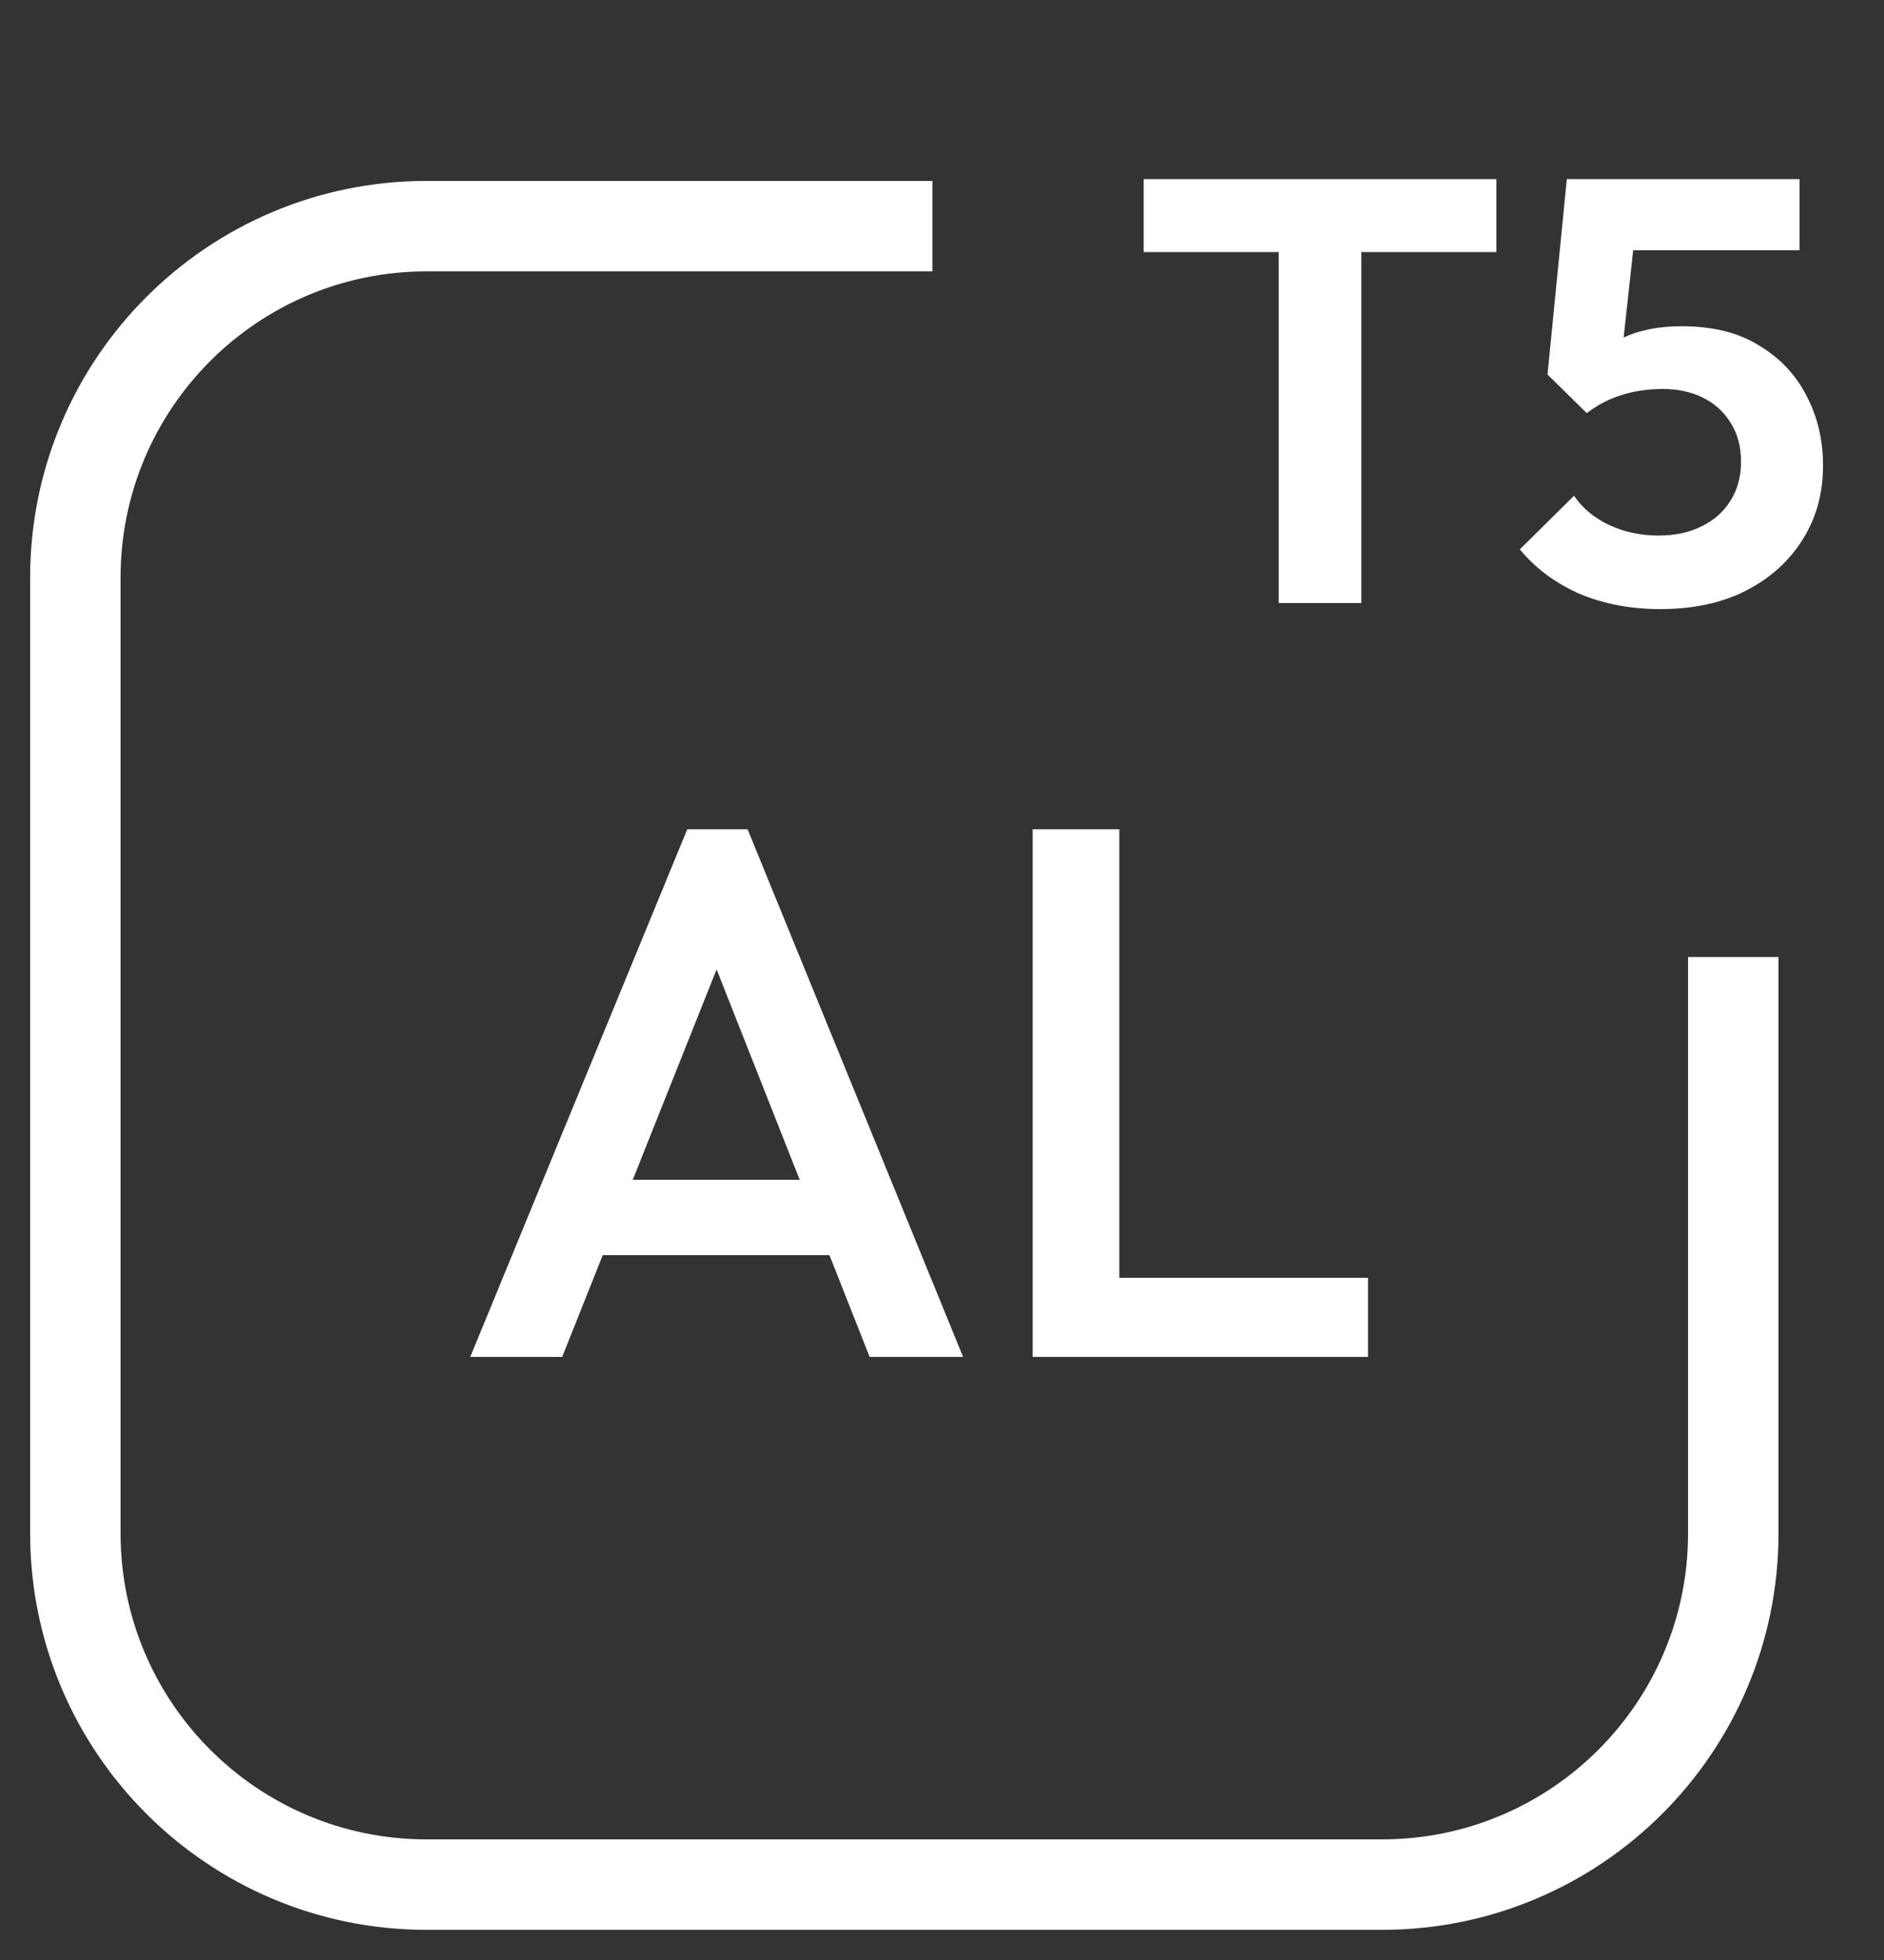
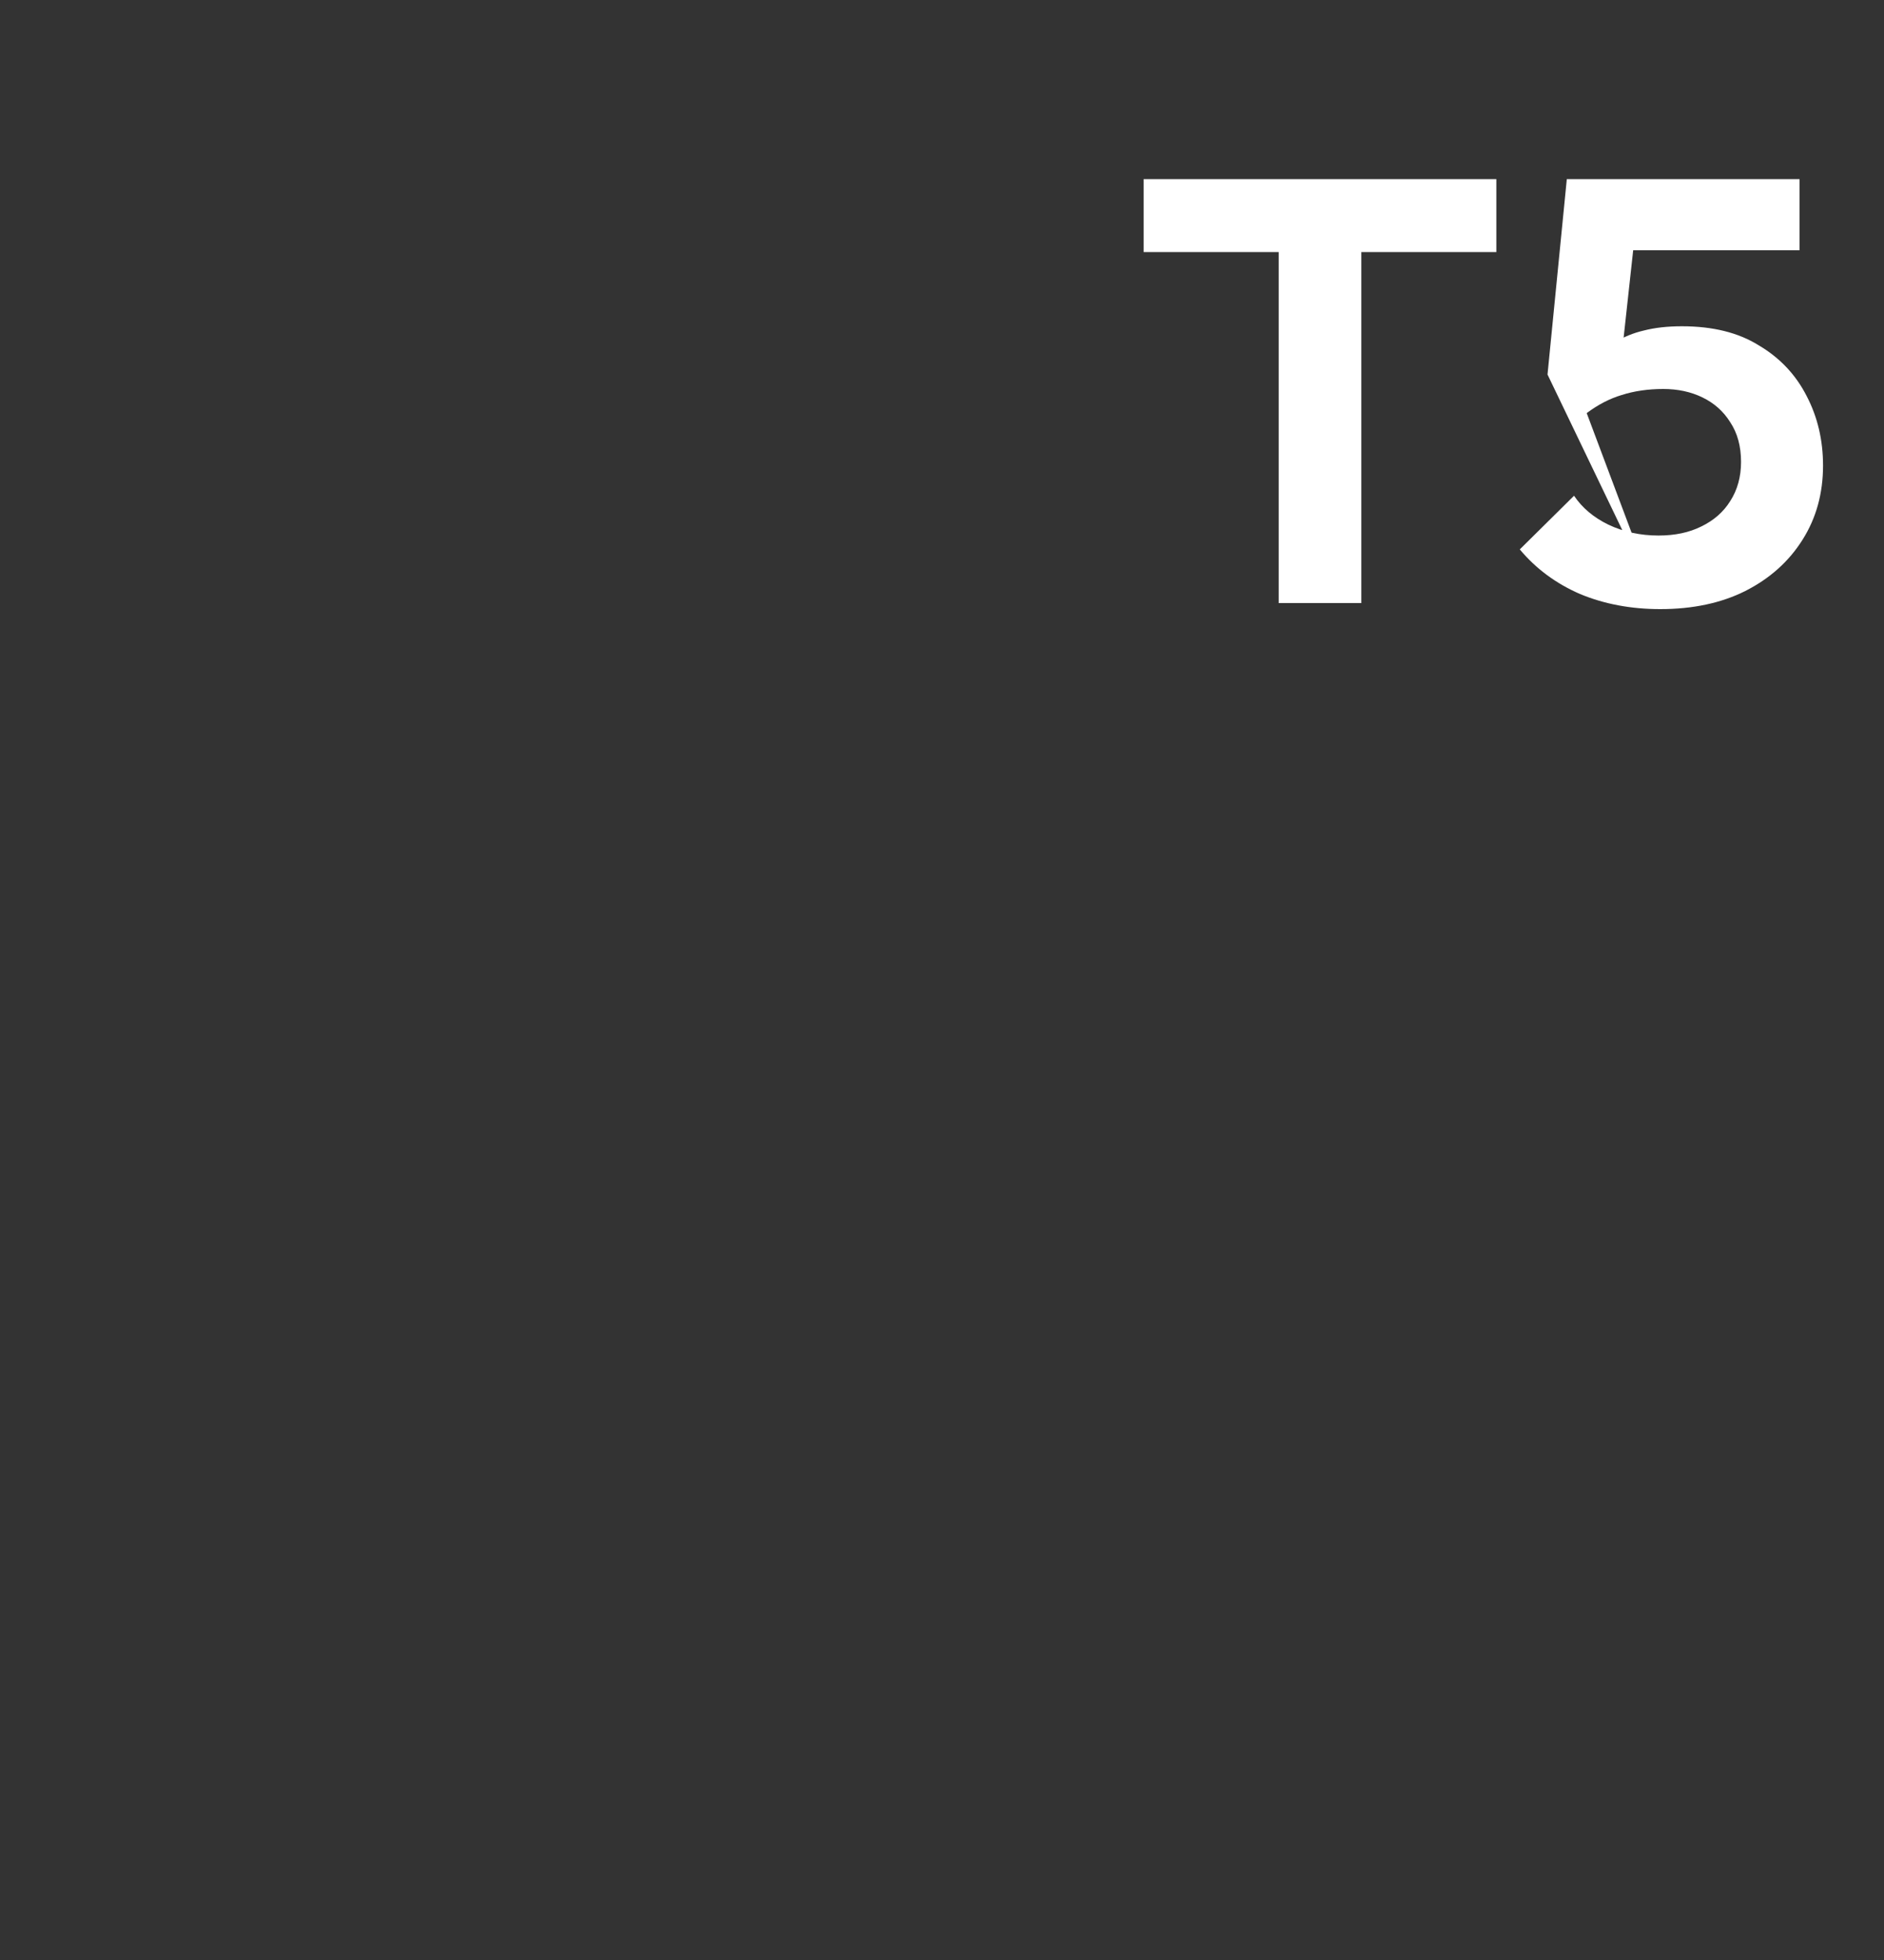
<svg xmlns="http://www.w3.org/2000/svg" fill="none" viewBox="0 0 25 26" height="26" width="25">
  <rect x="0" y="0" width="25" height="26" fill="#333333" stroke="none" />
-   <path fill="white" d="M6.24 18L9.12 11H9.92L12.78 18H11.54L9.3 12.33H9.72L7.46 18H6.24ZM7.66 16.65V15.65H11.37V16.65H7.66ZM13.703 18V11H14.853V18H13.703ZM14.493 18V16.95H18.153V18H14.493Z" />
-   <path fill="white" d="M16.968 8V2.496H18.064V8H16.968ZM15.176 3.344V2.376H19.856V3.344H15.176ZM22.031 8.08C21.642 8.08 21.287 8.013 20.967 7.88C20.647 7.741 20.381 7.544 20.167 7.288L20.887 6.576C20.994 6.736 21.146 6.864 21.343 6.96C21.546 7.056 21.767 7.104 22.007 7.104C22.226 7.104 22.415 7.064 22.575 6.984C22.741 6.904 22.869 6.792 22.959 6.648C23.055 6.499 23.103 6.325 23.103 6.128C23.103 5.92 23.055 5.744 22.959 5.6C22.869 5.456 22.746 5.347 22.591 5.272C22.437 5.197 22.263 5.16 22.071 5.16C21.869 5.16 21.685 5.187 21.519 5.24C21.359 5.288 21.205 5.368 21.055 5.48L21.119 4.792C21.221 4.685 21.327 4.6 21.439 4.536C21.551 4.467 21.677 4.416 21.815 4.384C21.959 4.347 22.127 4.328 22.319 4.328C22.73 4.328 23.071 4.413 23.343 4.584C23.621 4.749 23.831 4.973 23.975 5.256C24.119 5.533 24.191 5.84 24.191 6.176C24.191 6.544 24.101 6.872 23.919 7.16C23.738 7.448 23.485 7.675 23.159 7.84C22.839 8 22.463 8.08 22.031 8.08ZM21.055 5.48L20.535 4.968L20.791 2.376H21.775L21.487 5.008L21.055 5.48ZM20.959 3.32L20.791 2.376H23.879V3.32H20.959Z" />
-   <path stroke-linejoin="round" stroke-miterlimit="10" stroke-width="1.2" stroke="white" d="M23 12.695V20.339C23 22.913 20.913 25 18.339 25H5.661C3.087 25 1 22.913 1 20.339V7.661C1 5.087 3.087 3 5.661 3H12.373" />
+   <path fill="white" d="M16.968 8V2.496H18.064V8H16.968ZM15.176 3.344V2.376H19.856V3.344H15.176ZM22.031 8.08C21.642 8.08 21.287 8.013 20.967 7.88C20.647 7.741 20.381 7.544 20.167 7.288L20.887 6.576C20.994 6.736 21.146 6.864 21.343 6.96C21.546 7.056 21.767 7.104 22.007 7.104C22.226 7.104 22.415 7.064 22.575 6.984C22.741 6.904 22.869 6.792 22.959 6.648C23.055 6.499 23.103 6.325 23.103 6.128C23.103 5.92 23.055 5.744 22.959 5.6C22.869 5.456 22.746 5.347 22.591 5.272C22.437 5.197 22.263 5.16 22.071 5.16C21.869 5.16 21.685 5.187 21.519 5.24C21.359 5.288 21.205 5.368 21.055 5.48L21.119 4.792C21.221 4.685 21.327 4.6 21.439 4.536C21.551 4.467 21.677 4.416 21.815 4.384C21.959 4.347 22.127 4.328 22.319 4.328C22.73 4.328 23.071 4.413 23.343 4.584C23.621 4.749 23.831 4.973 23.975 5.256C24.119 5.533 24.191 5.84 24.191 6.176C24.191 6.544 24.101 6.872 23.919 7.16C23.738 7.448 23.485 7.675 23.159 7.84C22.839 8 22.463 8.08 22.031 8.08ZL20.535 4.968L20.791 2.376H21.775L21.487 5.008L21.055 5.48ZM20.959 3.32L20.791 2.376H23.879V3.32H20.959Z" />
</svg>